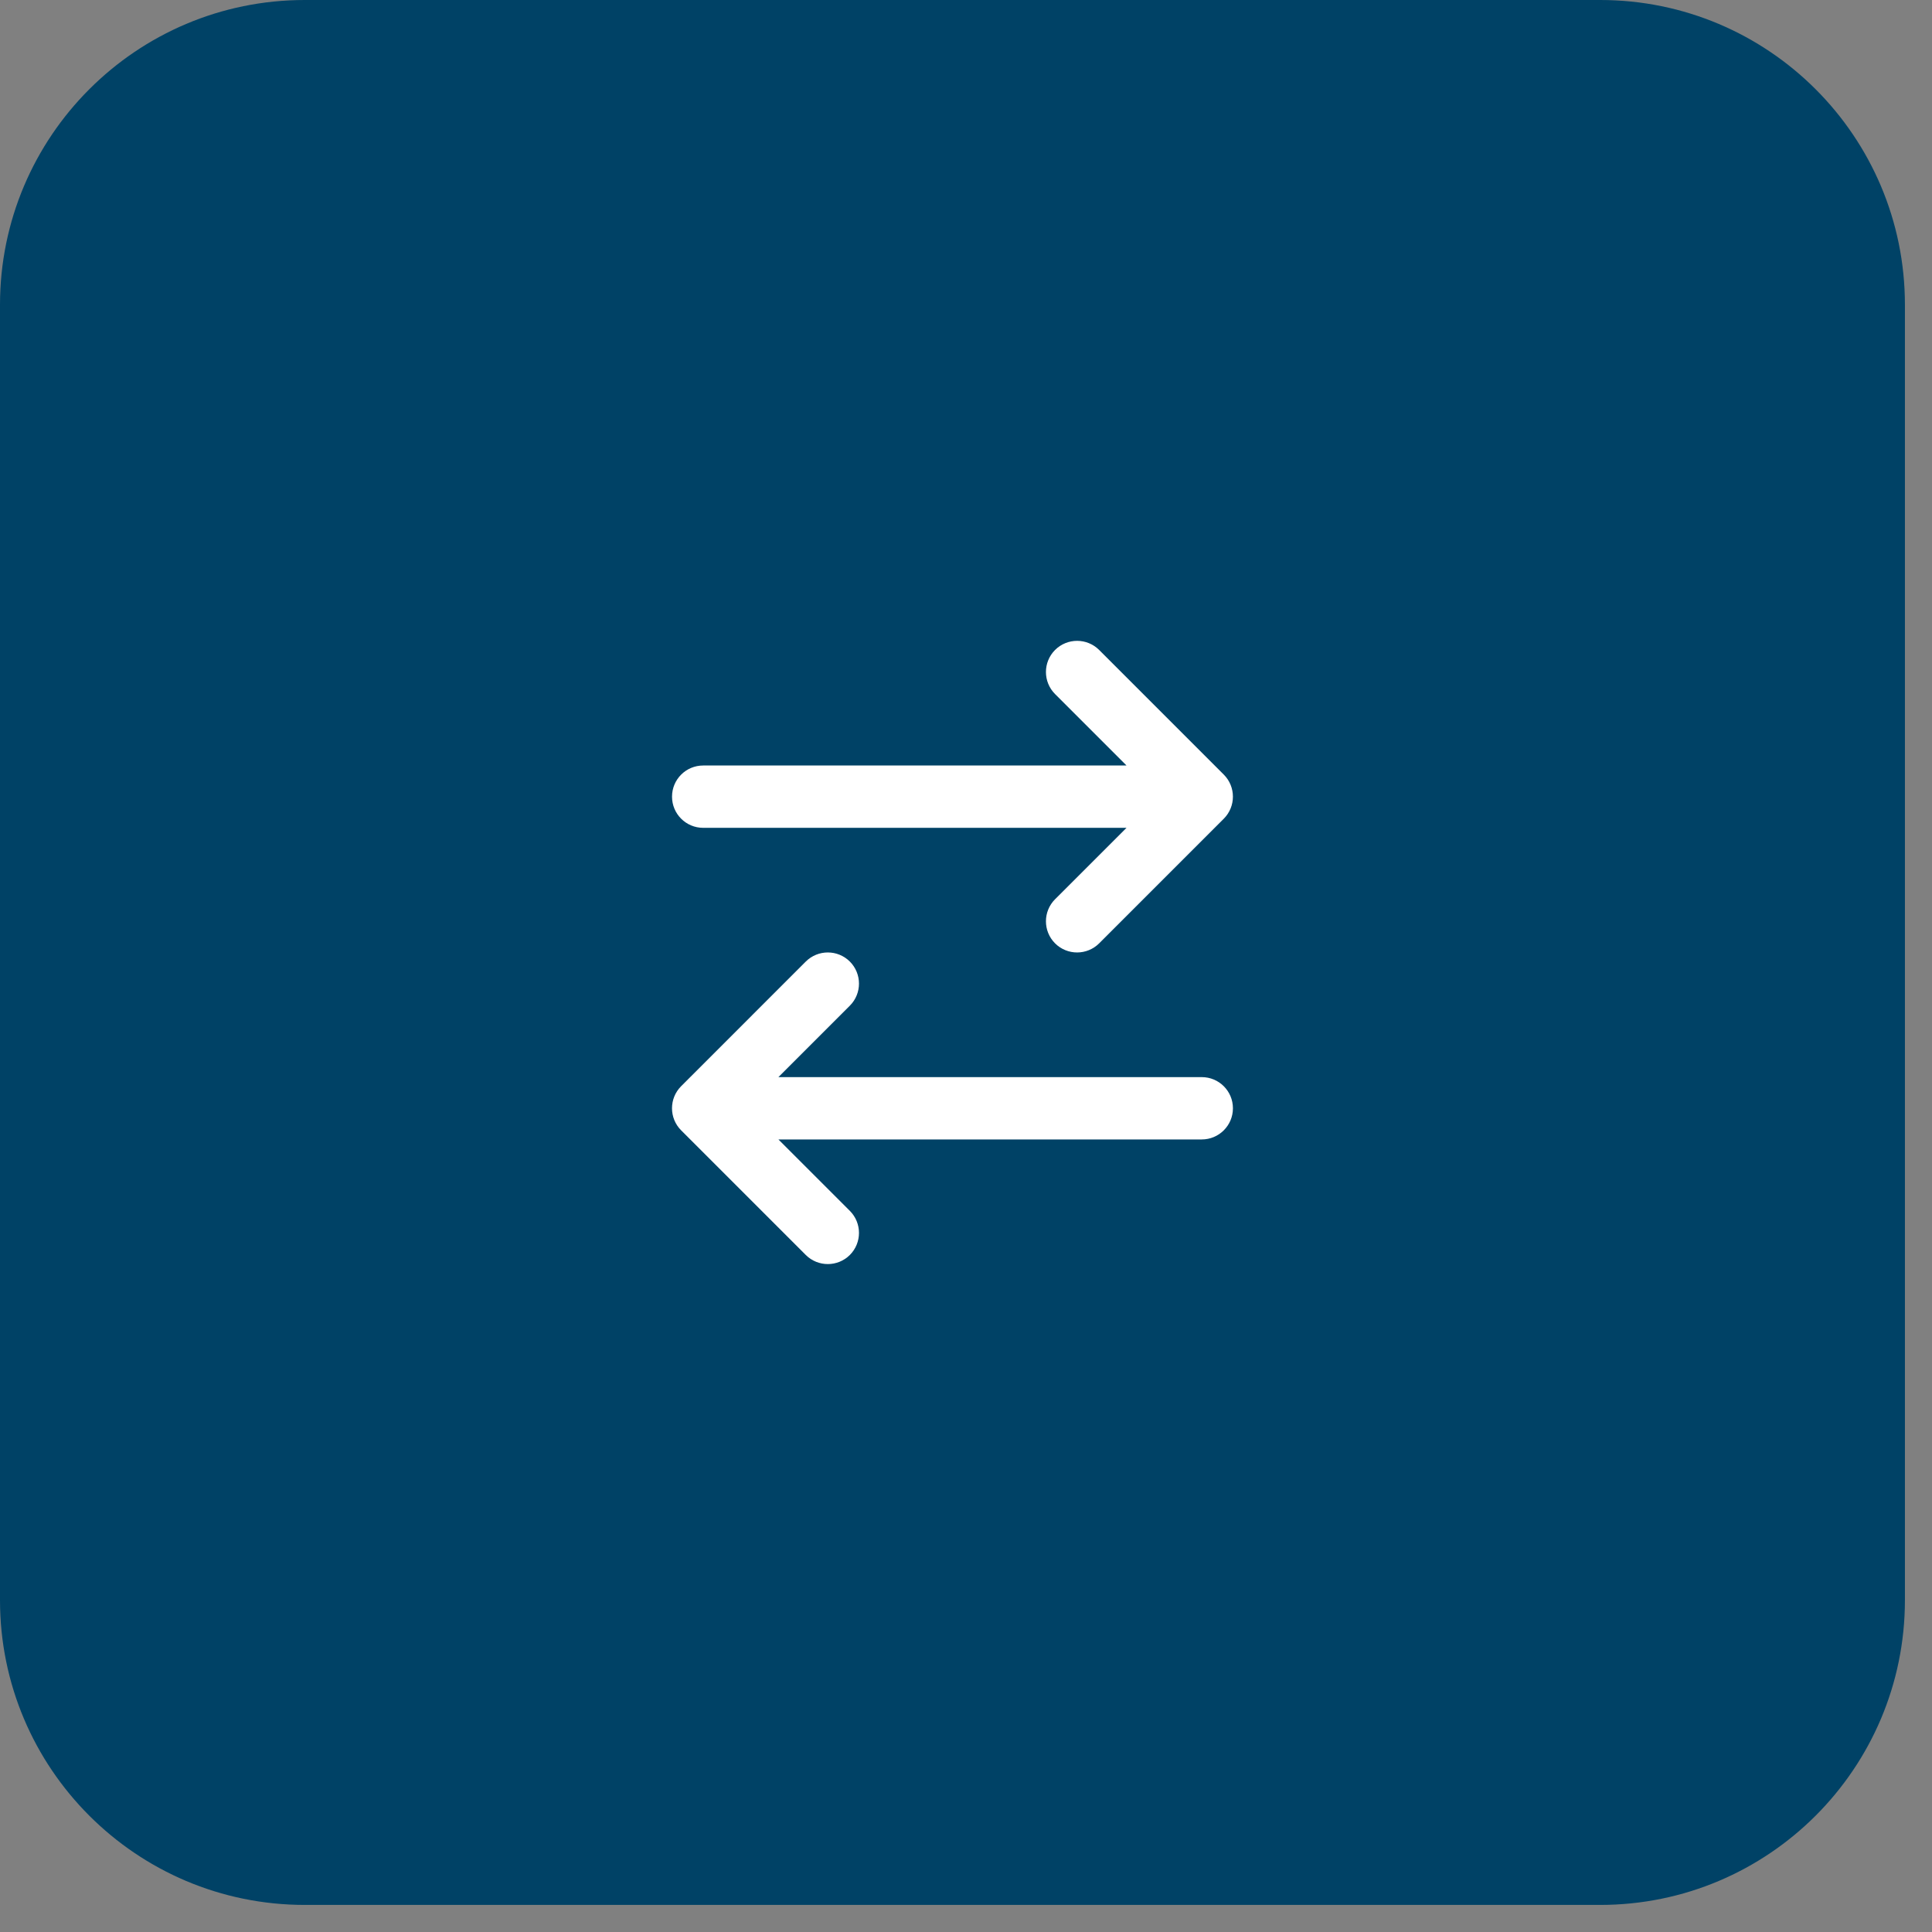
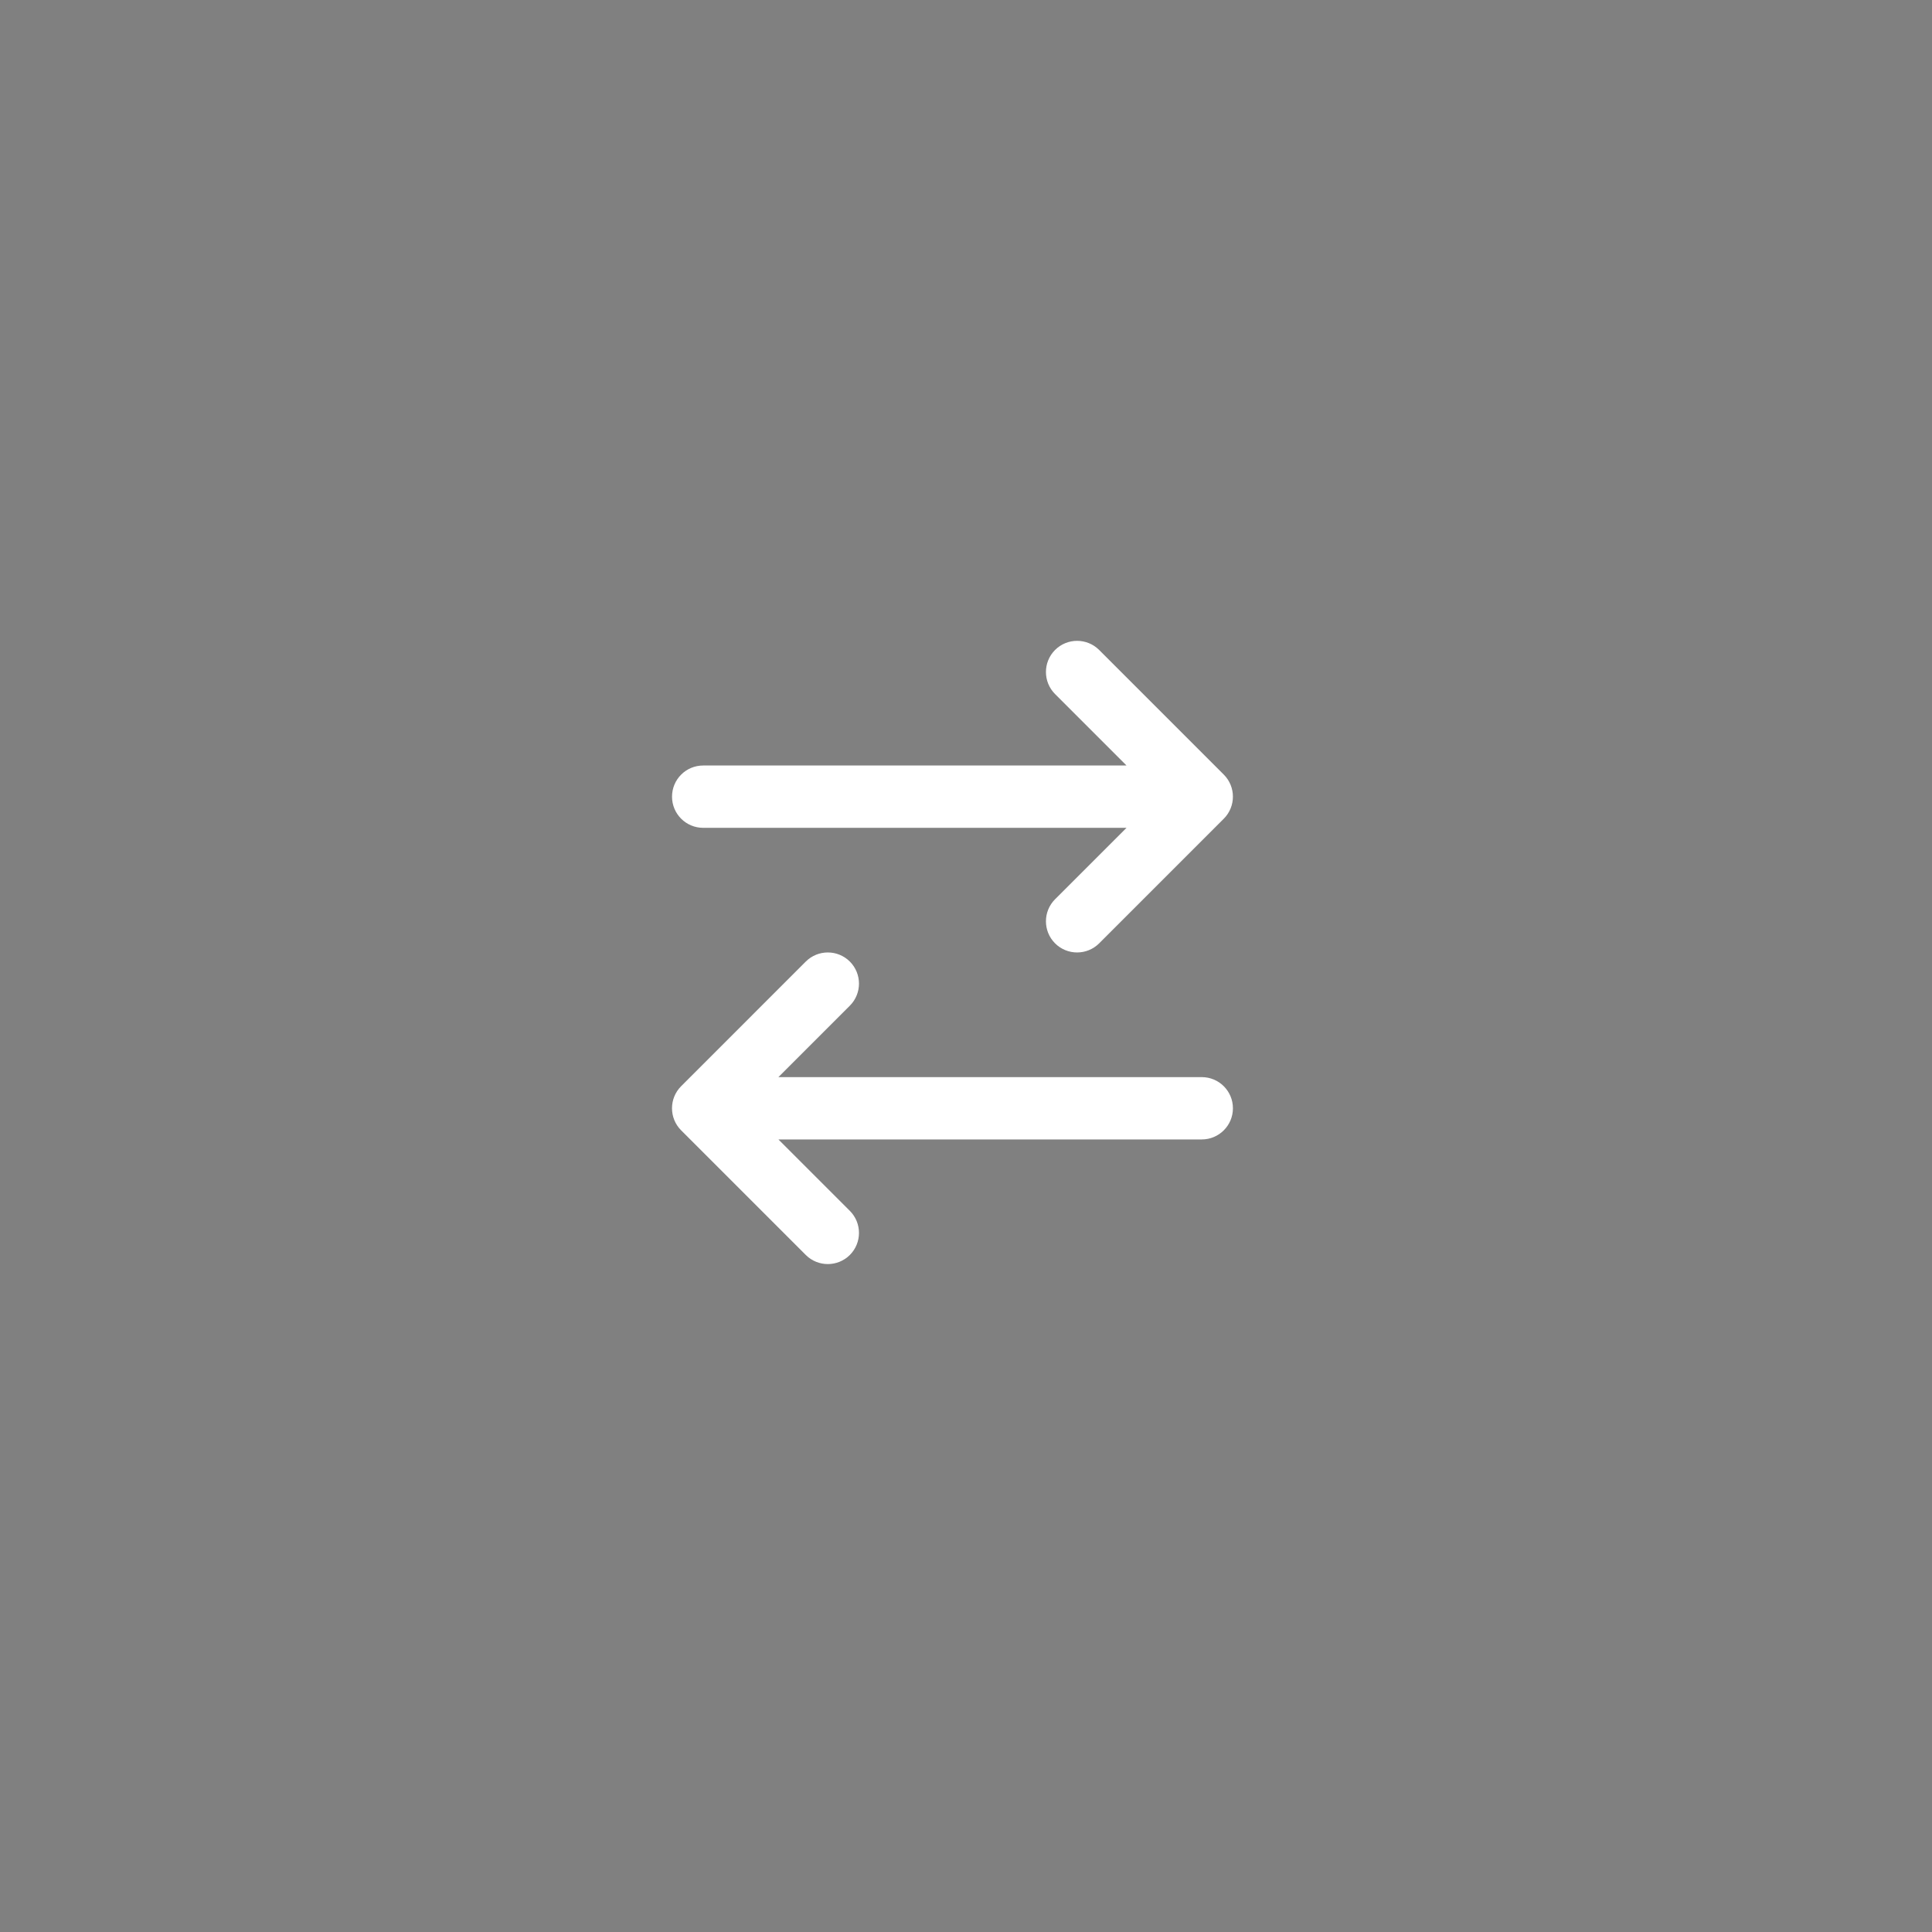
<svg xmlns="http://www.w3.org/2000/svg" width="62" height="62" viewBox="0 0 62 62" fill="none">
  <rect x="0" y="0" width="62" height="62" fill="#808080" stroke="none" />
-   <path d="M0 9.781C0 4.379 4.379 0 9.781 0H51.35C56.752 0 61.131 4.379 61.131 9.781V51.35C61.131 56.752 56.752 61.131 51.35 61.131H9.781C4.379 61.131 0 56.752 0 51.35V9.781Z" fill="#004266" />
  <path fill-rule="evenodd" clip-rule="evenodd" d="M33.858 20.858C34.249 20.468 34.882 20.468 35.273 20.858L39.273 24.858C39.663 25.249 39.663 25.882 39.273 26.273L35.273 30.273C34.882 30.663 34.249 30.663 33.858 30.273C33.468 29.882 33.468 29.249 33.858 28.858L36.151 26.566H22.566C22.013 26.566 21.566 26.118 21.566 25.566C21.566 25.013 22.013 24.566 22.566 24.566H36.151L33.858 22.273C33.468 21.882 33.468 21.249 33.858 20.858ZM27.273 30.858C27.663 31.249 27.663 31.882 27.273 32.273L24.98 34.566H38.566C39.118 34.566 39.566 35.013 39.566 35.566C39.566 36.118 39.118 36.566 38.566 36.566H24.98L27.273 38.858C27.663 39.249 27.663 39.882 27.273 40.273C26.882 40.663 26.249 40.663 25.858 40.273L21.858 36.273C21.468 35.882 21.468 35.249 21.858 34.858L25.858 30.858C26.249 30.468 26.882 30.468 27.273 30.858Z" fill="white" />
</svg>